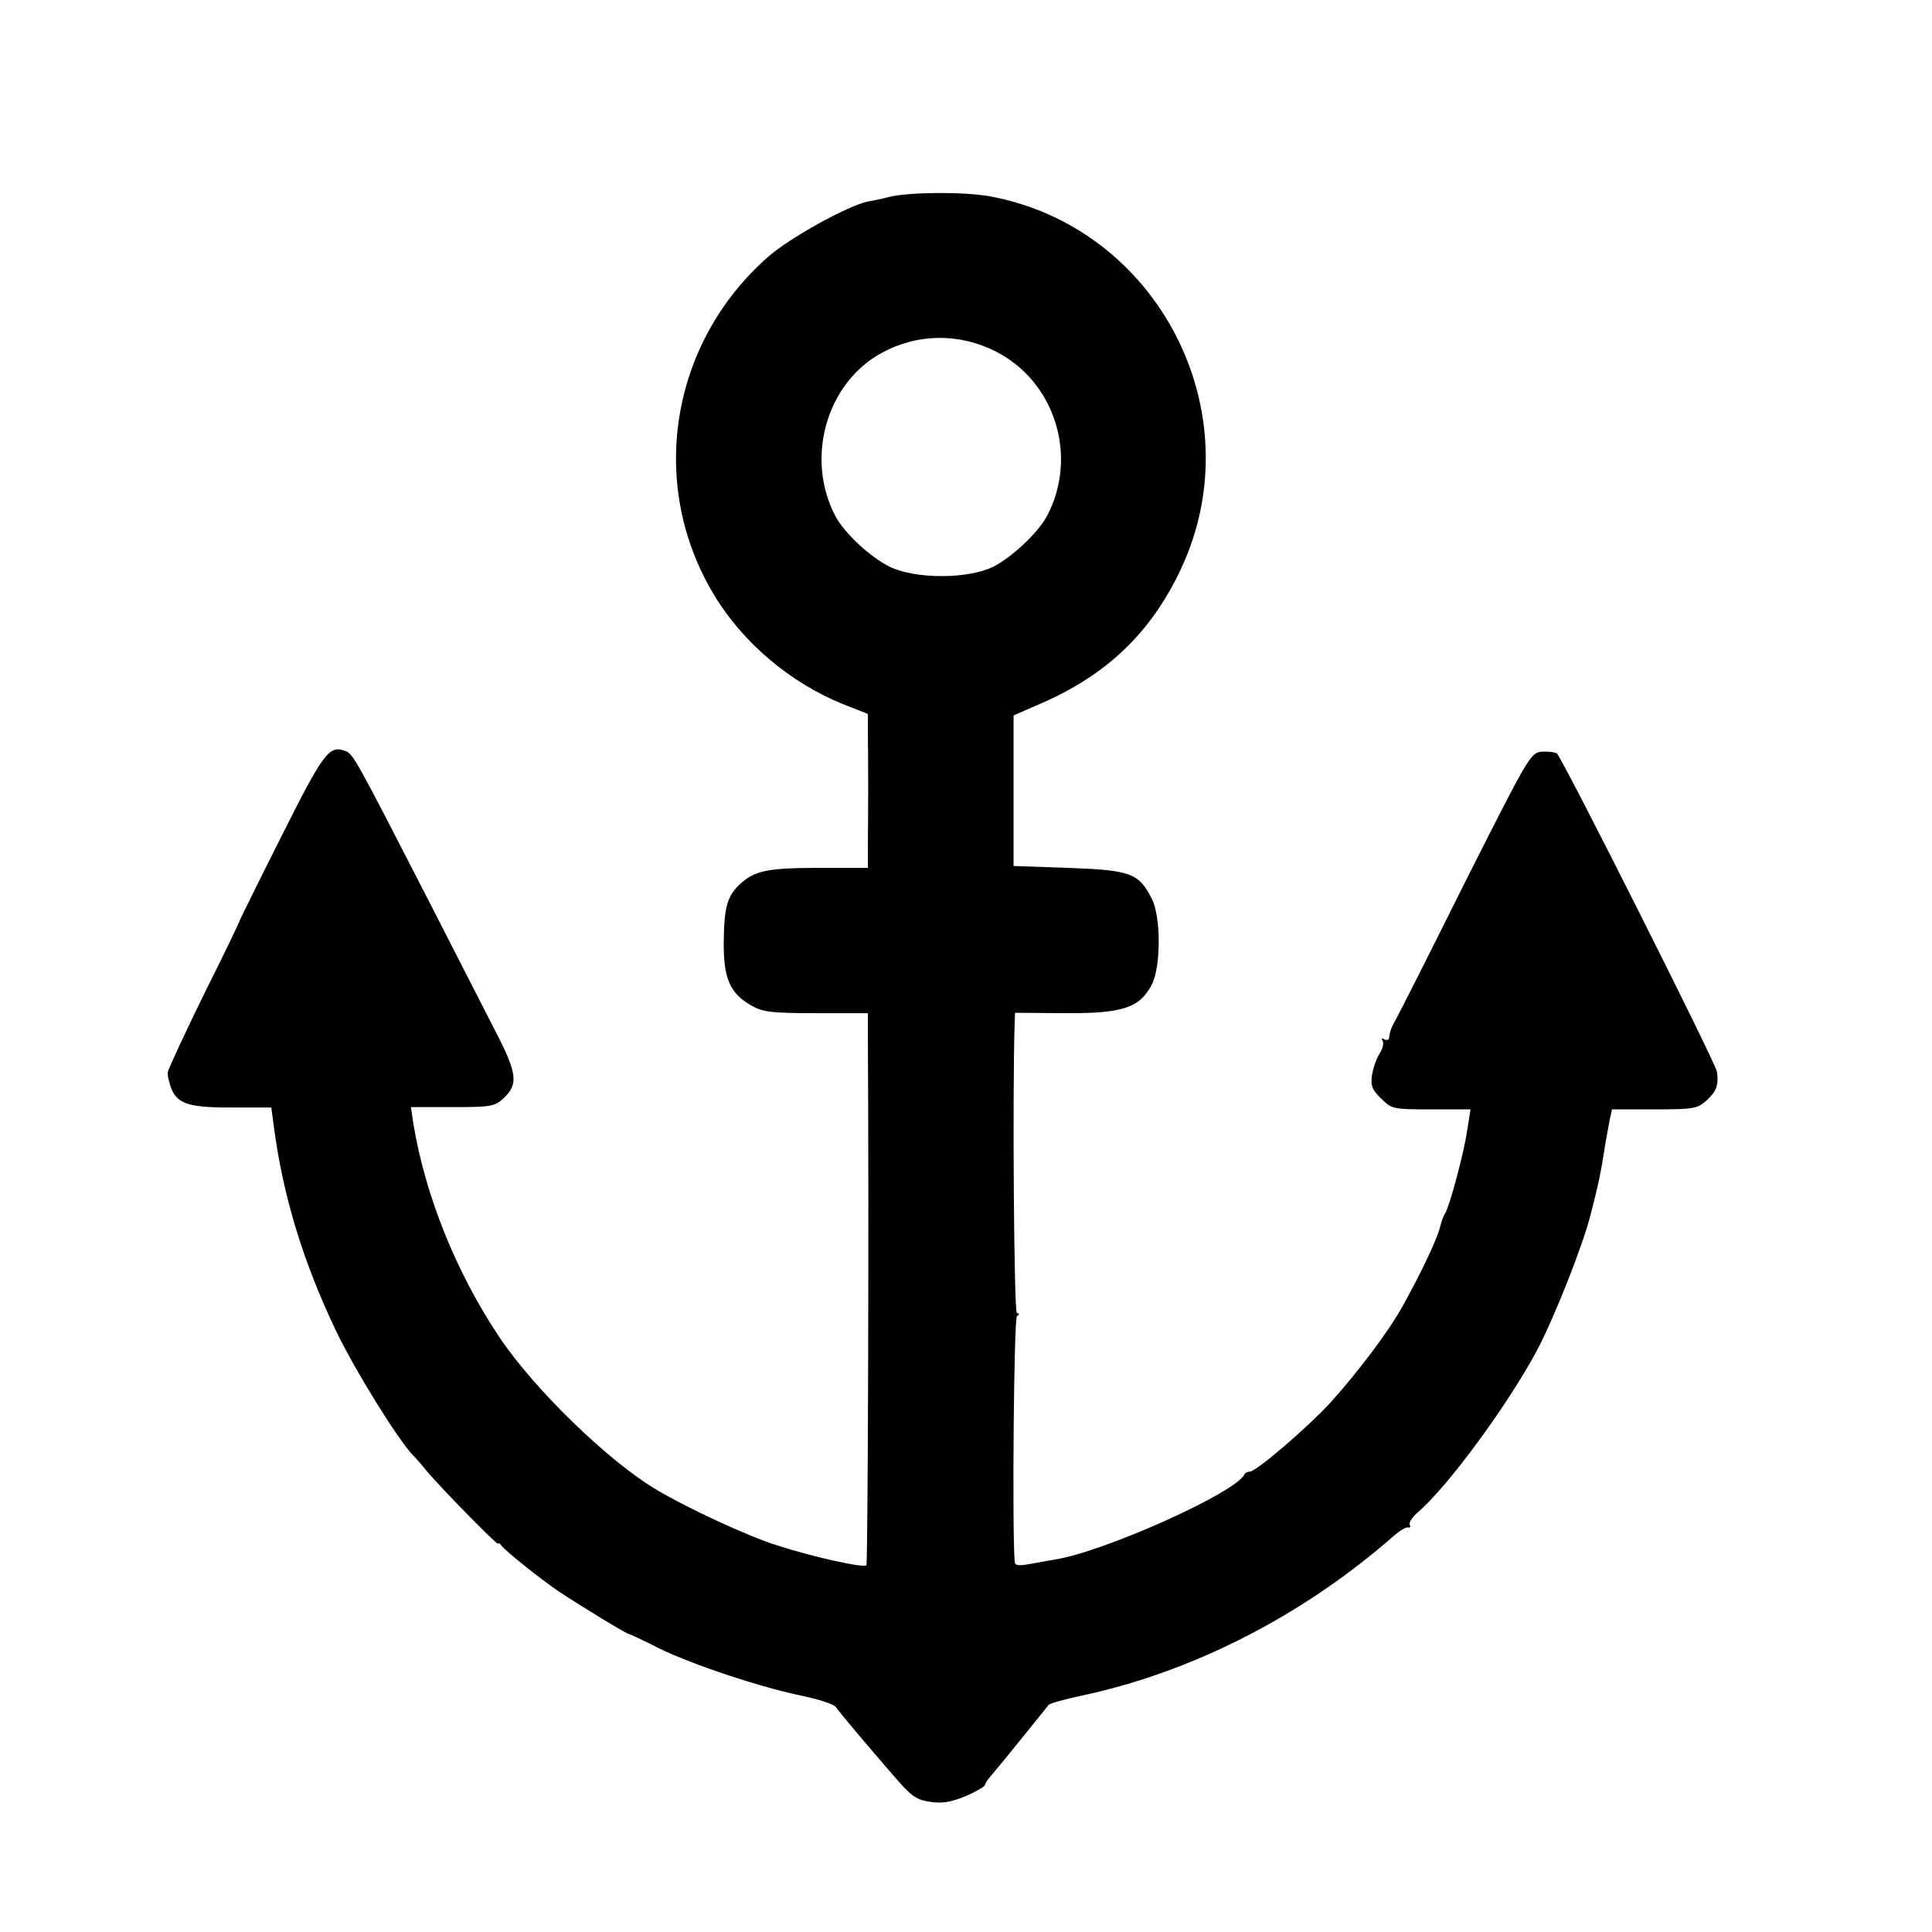
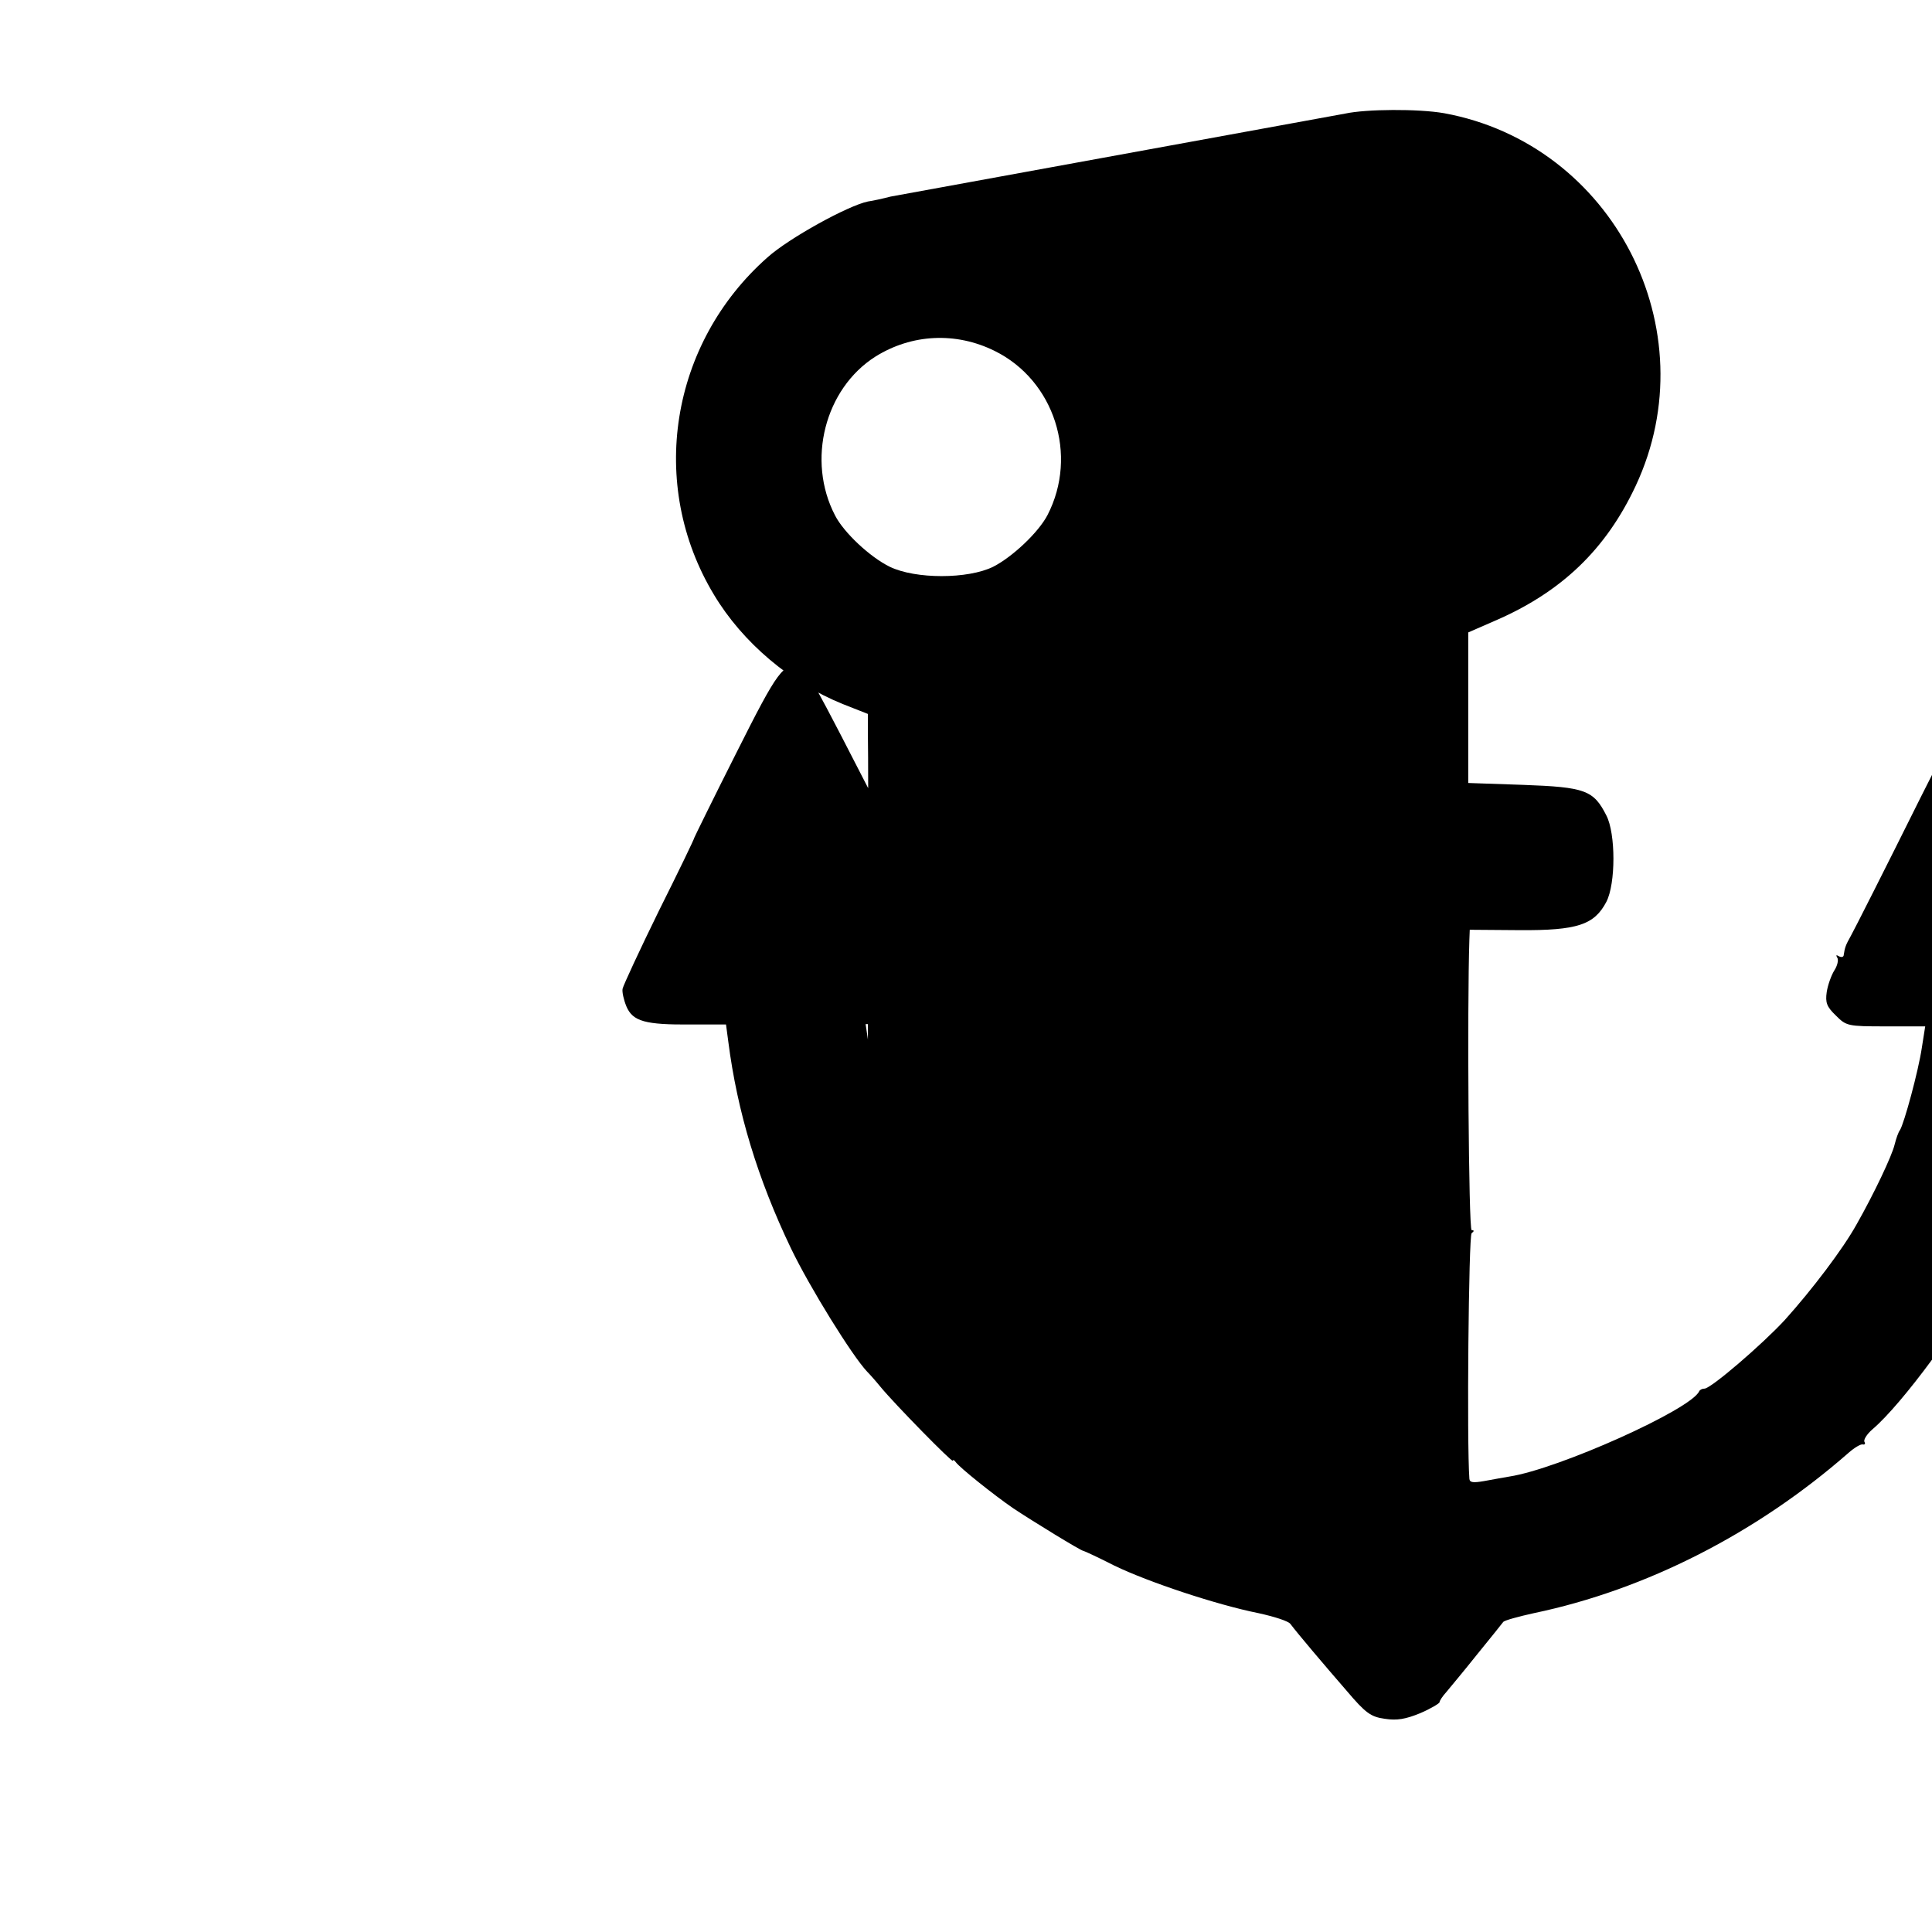
<svg xmlns="http://www.w3.org/2000/svg" version="1.0" width="512pt" height="512pt" viewBox="0 0 512 512" preserveAspectRatio="xMidYMid meet">
  <g transform="translate(0,512) scale(0.1,-0.1)" fill="#000000" stroke="none">
-     <path d="M2360 4599 c-19 -5 -46 -11 -60 -13 -53 -11 -209 -97 -266 -148 -258 -228 -318 -602 -142 -894 76 -127 203 -234 342 -290 l66 -26 0 -54 c1 -69 1 -206 0 -289 l0 -65 -129 0 c-136 0 -171 -7 -210 -43 -34 -32 -42 -61 -43 -153 -1 -96 16 -136 72 -168 30 -18 53 -21 172 -21 l138 0 0 -70 c3 -490 0 -1388 -4 -1393 -8 -8 -146 23 -241 54 -75 24 -235 98 -315 146 -127 75 -325 267 -417 405 -115 172 -197 377 -228 568 l-6 41 110 0 c102 0 112 2 135 23 40 37 37 66 -20 176 -28 55 -109 213 -179 350 -193 376 -199 387 -220 395 -43 16 -58 -5 -169 -226 -61 -121 -110 -221 -111 -224 0 -3 -42 -90 -94 -194 -51 -104 -94 -197 -96 -206 -2 -8 3 -30 10 -47 17 -40 50 -49 172 -48 l92 0 6 -45 c24 -187 78 -364 166 -548 50 -104 163 -286 202 -327 7 -7 23 -25 36 -41 38 -46 191 -202 191 -195 0 3 4 2 8 -4 11 -15 101 -87 152 -122 51 -34 180 -113 186 -113 2 0 39 -17 82 -39 91 -44 272 -104 382 -126 41 -9 80 -21 85 -29 18 -24 89 -108 149 -177 50 -59 64 -69 101 -74 32 -5 55 -1 94 15 28 12 51 26 51 29 0 4 8 16 18 27 9 11 46 55 81 99 36 44 67 83 70 87 4 4 40 14 81 23 297 62 591 212 834 425 16 14 33 24 38 22 5 -1 7 2 4 7 -3 5 6 20 21 33 79 67 239 285 316 429 45 85 121 276 142 359 21 82 27 108 40 193 3 17 8 44 11 60 l6 27 112 0 c106 0 115 2 140 25 25 23 31 41 26 75 -3 23 -411 834 -424 843 -6 4 -24 6 -41 5 -29 -3 -36 -16 -201 -343 -93 -187 -176 -351 -184 -365 -14 -25 -16 -31 -19 -51 0 -5 -6 -7 -13 -3 -7 4 -8 3 -4 -4 4 -6 0 -22 -8 -34 -8 -13 -17 -38 -20 -57 -4 -28 0 -39 24 -62 28 -28 31 -29 133 -29 l104 0 -9 -57 c-9 -61 -47 -201 -58 -218 -4 -5 -10 -22 -14 -38 -7 -30 -55 -131 -101 -212 -36 -65 -118 -173 -190 -253 -60 -65 -196 -182 -213 -182 -6 0 -12 -3 -14 -7 -21 -48 -373 -206 -503 -226 -16 -3 -47 -8 -67 -12 -29 -5 -38 -4 -39 6 -7 92 -2 646 6 651 7 5 7 8 0 8 -8 0 -12 593 -6 770 l1 26 132 -1 c153 -1 198 14 230 75 25 48 25 181 0 229 -34 67 -56 75 -220 81 l-146 5 0 200 0 199 71 31 c176 76 294 189 373 358 193 413 -60 905 -508 987 -68 12 -207 11 -262 -1z m276 -409 c158 -78 222 -276 140 -435 -24 -46 -93 -111 -144 -137 -67 -33 -206 -33 -274 0 -53 26 -122 91 -145 136 -76 146 -27 336 107 421 96 60 213 66 316 15z" />
+     <path d="M2360 4599 c-19 -5 -46 -11 -60 -13 -53 -11 -209 -97 -266 -148 -258 -228 -318 -602 -142 -894 76 -127 203 -234 342 -290 l66 -26 0 -54 c1 -69 1 -206 0 -289 l0 -65 -129 0 c-136 0 -171 -7 -210 -43 -34 -32 -42 -61 -43 -153 -1 -96 16 -136 72 -168 30 -18 53 -21 172 -21 l138 0 0 -70 l-6 41 110 0 c102 0 112 2 135 23 40 37 37 66 -20 176 -28 55 -109 213 -179 350 -193 376 -199 387 -220 395 -43 16 -58 -5 -169 -226 -61 -121 -110 -221 -111 -224 0 -3 -42 -90 -94 -194 -51 -104 -94 -197 -96 -206 -2 -8 3 -30 10 -47 17 -40 50 -49 172 -48 l92 0 6 -45 c24 -187 78 -364 166 -548 50 -104 163 -286 202 -327 7 -7 23 -25 36 -41 38 -46 191 -202 191 -195 0 3 4 2 8 -4 11 -15 101 -87 152 -122 51 -34 180 -113 186 -113 2 0 39 -17 82 -39 91 -44 272 -104 382 -126 41 -9 80 -21 85 -29 18 -24 89 -108 149 -177 50 -59 64 -69 101 -74 32 -5 55 -1 94 15 28 12 51 26 51 29 0 4 8 16 18 27 9 11 46 55 81 99 36 44 67 83 70 87 4 4 40 14 81 23 297 62 591 212 834 425 16 14 33 24 38 22 5 -1 7 2 4 7 -3 5 6 20 21 33 79 67 239 285 316 429 45 85 121 276 142 359 21 82 27 108 40 193 3 17 8 44 11 60 l6 27 112 0 c106 0 115 2 140 25 25 23 31 41 26 75 -3 23 -411 834 -424 843 -6 4 -24 6 -41 5 -29 -3 -36 -16 -201 -343 -93 -187 -176 -351 -184 -365 -14 -25 -16 -31 -19 -51 0 -5 -6 -7 -13 -3 -7 4 -8 3 -4 -4 4 -6 0 -22 -8 -34 -8 -13 -17 -38 -20 -57 -4 -28 0 -39 24 -62 28 -28 31 -29 133 -29 l104 0 -9 -57 c-9 -61 -47 -201 -58 -218 -4 -5 -10 -22 -14 -38 -7 -30 -55 -131 -101 -212 -36 -65 -118 -173 -190 -253 -60 -65 -196 -182 -213 -182 -6 0 -12 -3 -14 -7 -21 -48 -373 -206 -503 -226 -16 -3 -47 -8 -67 -12 -29 -5 -38 -4 -39 6 -7 92 -2 646 6 651 7 5 7 8 0 8 -8 0 -12 593 -6 770 l1 26 132 -1 c153 -1 198 14 230 75 25 48 25 181 0 229 -34 67 -56 75 -220 81 l-146 5 0 200 0 199 71 31 c176 76 294 189 373 358 193 413 -60 905 -508 987 -68 12 -207 11 -262 -1z m276 -409 c158 -78 222 -276 140 -435 -24 -46 -93 -111 -144 -137 -67 -33 -206 -33 -274 0 -53 26 -122 91 -145 136 -76 146 -27 336 107 421 96 60 213 66 316 15z" />
  </g>
</svg>